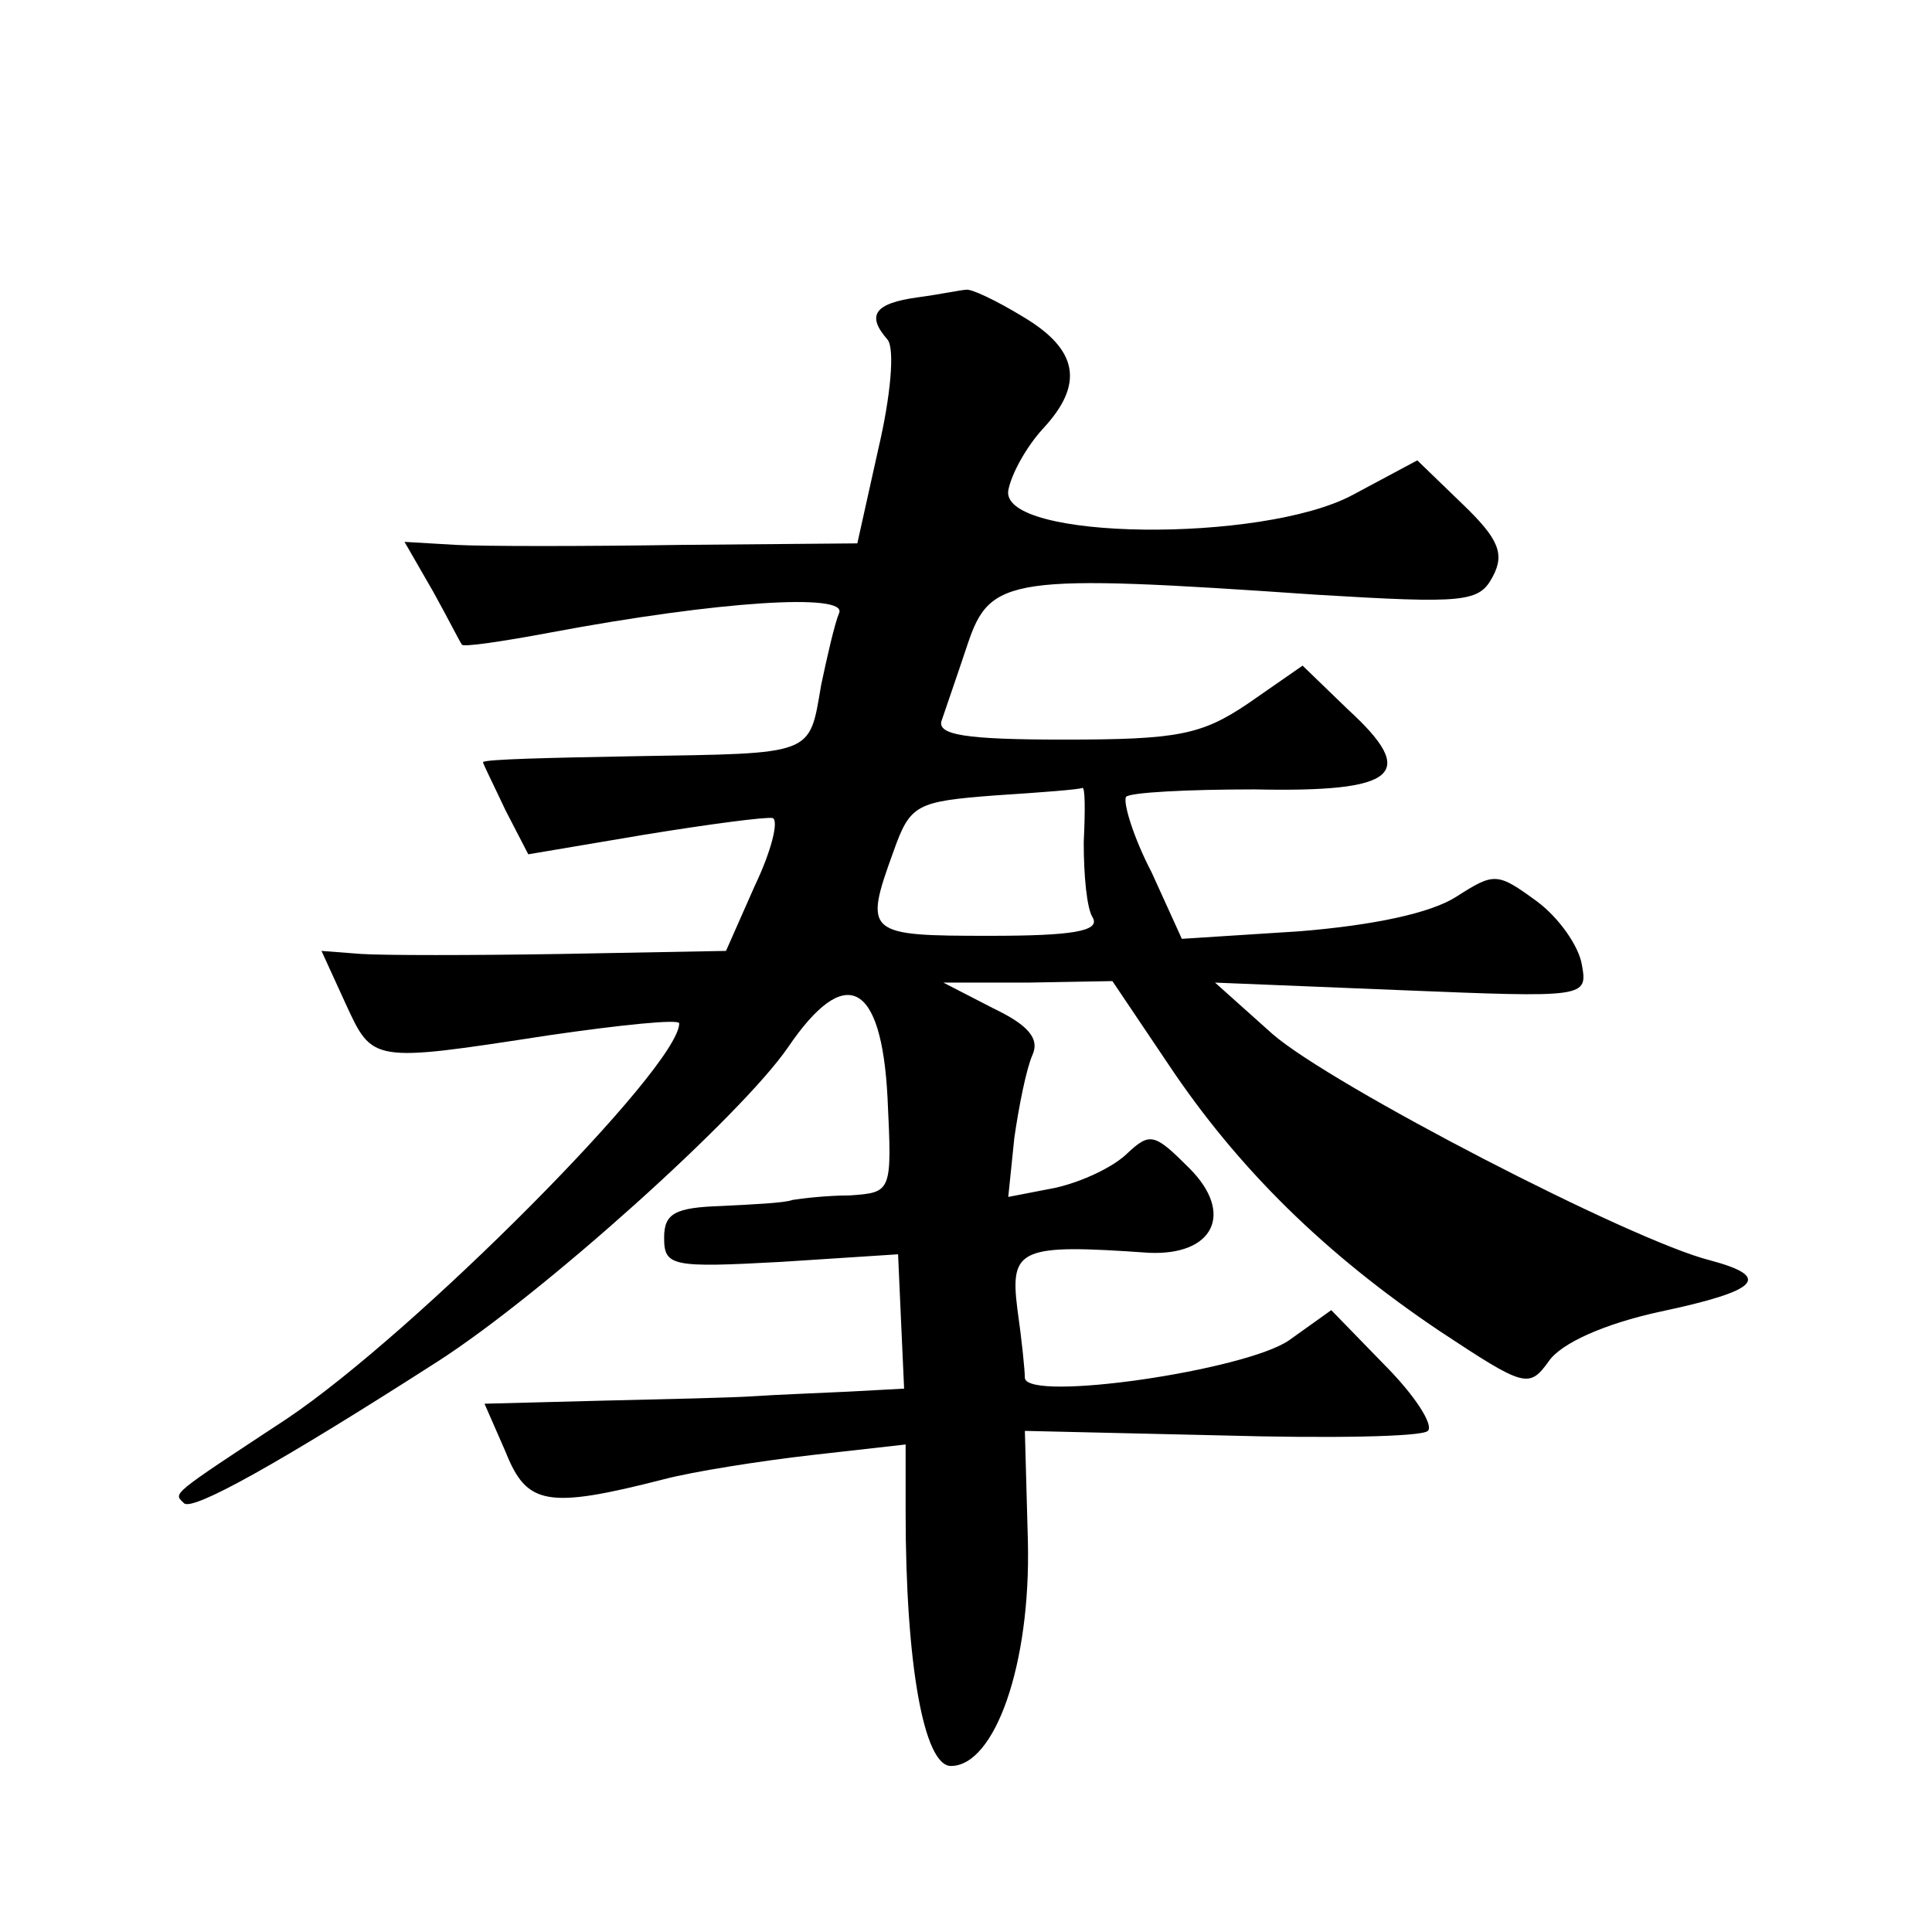
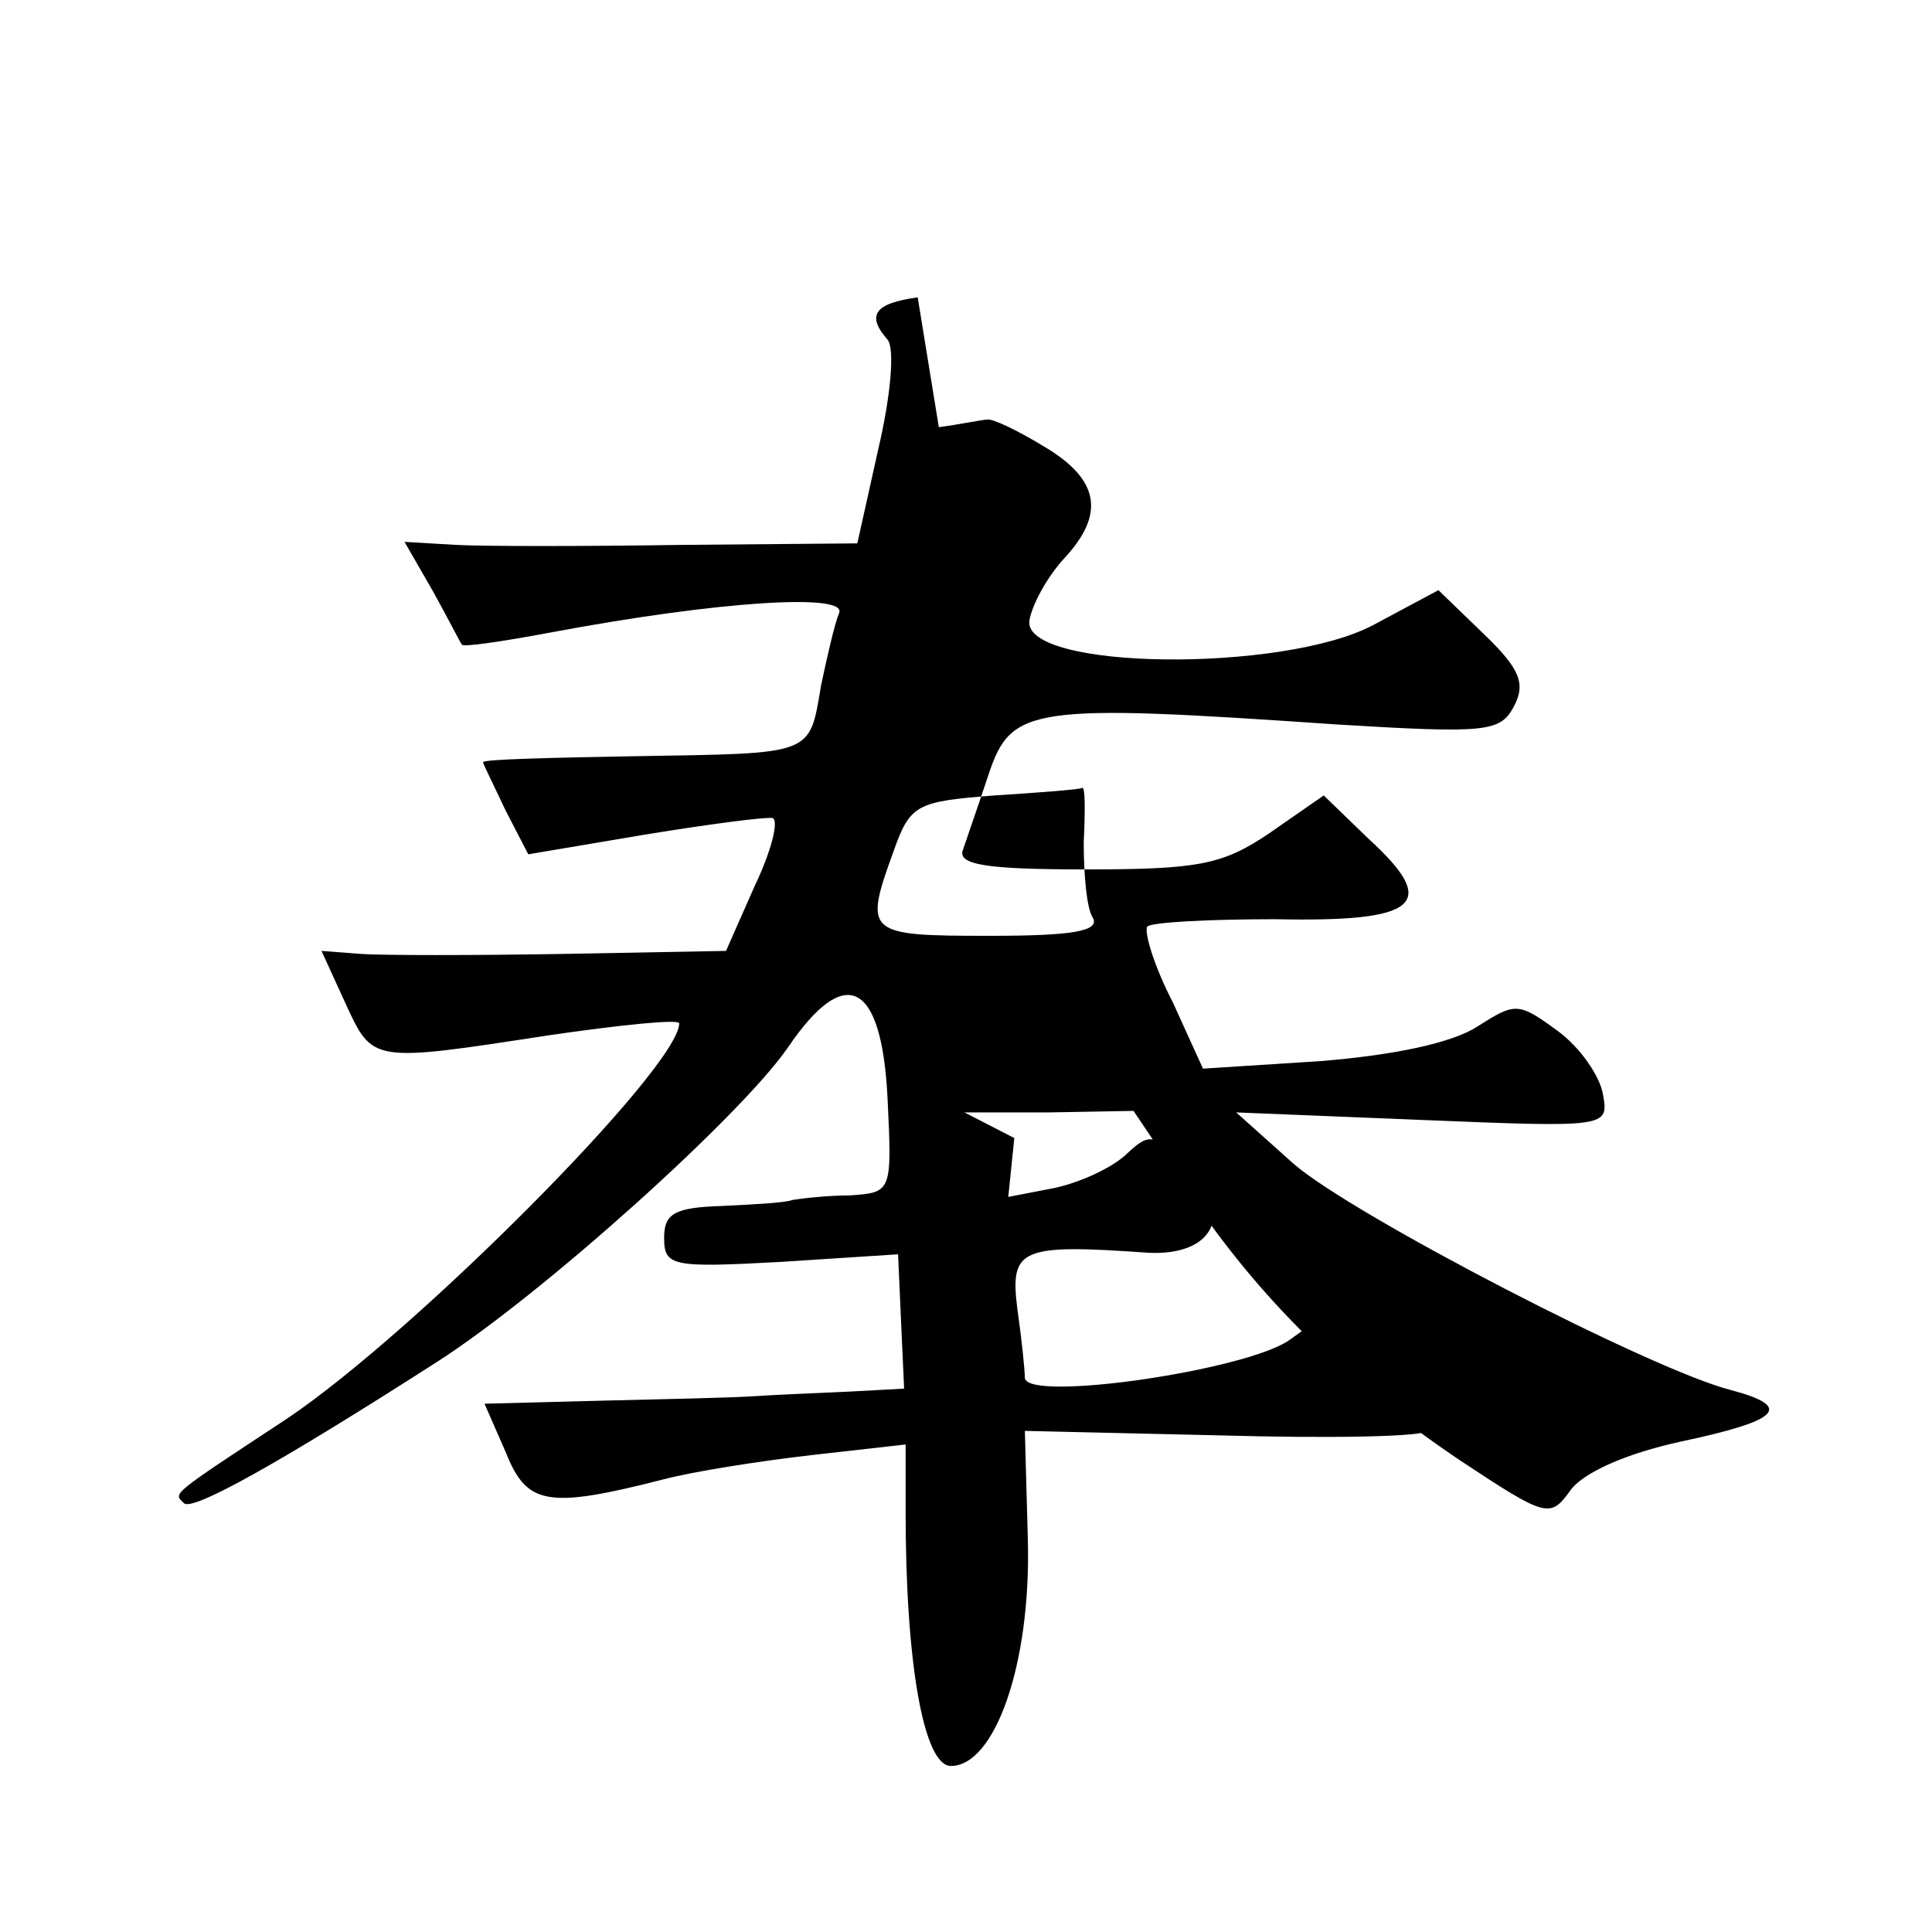
<svg xmlns="http://www.w3.org/2000/svg" version="1.0" width="128pt" height="128pt" viewBox="0 0 128 128" preserveAspectRatio="xMidYMid meet">
  <g transform="translate(0,128) scale(0.1,-0.1)" fill="#0" stroke="none">
-     <path d="M608 1083 c-29 -4 -34 -12 -20 -28 5 -6 2 -38 -6 -72 l-14 -63 -116 -1 c-65 -1 -132 -1 -150 0 l-34 2 19 -33 c10 -18 18 -34 19 -35 0 -2 27 2 59 8 112 21 196 26 191 13 -3 -7 -8 -29 -12 -48 -8 -47 -4 -45 -123 -47 -55 -1 -101 -2 -101 -4 0 -1 7 -15 15 -32 l15 -29 77 13 c43 7 81 12 85 11 4 -2 -1 -22 -12 -45 l-19 -43 -108 -2 c-59 -1 -120 -1 -134 0 l-26 2 16 -35 c18 -39 17 -39 134 -21 48 7 87 11 87 8 0 -29 -175 -205 -260 -262 -79 -52 -75 -49 -68 -56 6 -5 62 26 168 94 70 45 201 163 232 208 38 56 62 44 66 -33 3 -63 3 -63 -25 -65 -15 0 -32 -2 -38 -3 -5 -2 -27 -3 -47 -4 -31 -1 -38 -5 -38 -21 0 -19 5 -20 78 -16 l77 5 2 -45 2 -44 -37 -2 c-20 -1 -48 -2 -62 -3 -14 -1 -60 -2 -102 -3 l-77 -2 14 -32 c14 -35 27 -38 105 -18 19 5 63 12 98 16 l62 7 0 -45 c0 -100 12 -168 30 -168 29 0 53 67 51 149 l-2 73 130 -3 c71 -2 133 -1 137 3 4 4 -9 24 -29 44 l-35 36 -28 -20 c-29 -20 -173 -41 -175 -25 0 5 -2 25 -5 46 -5 40 2 43 87 37 43 -2 57 26 27 56 -23 23 -26 24 -41 10 -9 -9 -30 -19 -48 -23 l-31 -6 4 39 c3 21 8 46 12 55 5 11 -3 20 -26 31 l-33 17 56 0 56 1 37 -55 c46 -69 104 -126 180 -177 56 -37 59 -38 72 -20 8 12 37 25 74 33 66 14 74 23 33 34 -52 13 -251 116 -290 150 l-38 34 123 -5 c123 -5 124 -5 120 17 -2 12 -15 31 -30 42 -26 19 -28 19 -53 3 -17 -11 -55 -19 -104 -23 l-78 -5 -20 44 c-12 23 -19 46 -17 50 2 3 41 5 85 5 95 -2 109 10 62 53 l-30 29 -36 -25 c-31 -21 -47 -24 -122 -24 -65 0 -85 3 -81 13 2 6 10 29 17 50 15 45 28 47 231 33 99 -6 108 -5 117 12 8 15 4 25 -20 48 l-30 29 -43 -23 c-60 -32 -233 -30 -228 3 2 11 12 29 23 41 27 29 24 52 -13 74 -18 11 -35 19 -38 18 -3 0 -17 -3 -32 -5z m110 -361 c0 -22 2 -44 6 -50 5 -9 -14 -12 -68 -12 -82 0 -84 1 -64 56 11 31 15 33 67 37 31 2 57 4 58 5 2 1 2 -15 1 -36z" />
+     <path d="M608 1083 c-29 -4 -34 -12 -20 -28 5 -6 2 -38 -6 -72 l-14 -63 -116 -1 c-65 -1 -132 -1 -150 0 l-34 2 19 -33 c10 -18 18 -34 19 -35 0 -2 27 2 59 8 112 21 196 26 191 13 -3 -7 -8 -29 -12 -48 -8 -47 -4 -45 -123 -47 -55 -1 -101 -2 -101 -4 0 -1 7 -15 15 -32 l15 -29 77 13 c43 7 81 12 85 11 4 -2 -1 -22 -12 -45 l-19 -43 -108 -2 c-59 -1 -120 -1 -134 0 l-26 2 16 -35 c18 -39 17 -39 134 -21 48 7 87 11 87 8 0 -29 -175 -205 -260 -262 -79 -52 -75 -49 -68 -56 6 -5 62 26 168 94 70 45 201 163 232 208 38 56 62 44 66 -33 3 -63 3 -63 -25 -65 -15 0 -32 -2 -38 -3 -5 -2 -27 -3 -47 -4 -31 -1 -38 -5 -38 -21 0 -19 5 -20 78 -16 l77 5 2 -45 2 -44 -37 -2 c-20 -1 -48 -2 -62 -3 -14 -1 -60 -2 -102 -3 l-77 -2 14 -32 c14 -35 27 -38 105 -18 19 5 63 12 98 16 l62 7 0 -45 c0 -100 12 -168 30 -168 29 0 53 67 51 149 l-2 73 130 -3 c71 -2 133 -1 137 3 4 4 -9 24 -29 44 l-35 36 -28 -20 c-29 -20 -173 -41 -175 -25 0 5 -2 25 -5 46 -5 40 2 43 87 37 43 -2 57 26 27 56 -23 23 -26 24 -41 10 -9 -9 -30 -19 -48 -23 l-31 -6 4 39 l-33 17 56 0 56 1 37 -55 c46 -69 104 -126 180 -177 56 -37 59 -38 72 -20 8 12 37 25 74 33 66 14 74 23 33 34 -52 13 -251 116 -290 150 l-38 34 123 -5 c123 -5 124 -5 120 17 -2 12 -15 31 -30 42 -26 19 -28 19 -53 3 -17 -11 -55 -19 -104 -23 l-78 -5 -20 44 c-12 23 -19 46 -17 50 2 3 41 5 85 5 95 -2 109 10 62 53 l-30 29 -36 -25 c-31 -21 -47 -24 -122 -24 -65 0 -85 3 -81 13 2 6 10 29 17 50 15 45 28 47 231 33 99 -6 108 -5 117 12 8 15 4 25 -20 48 l-30 29 -43 -23 c-60 -32 -233 -30 -228 3 2 11 12 29 23 41 27 29 24 52 -13 74 -18 11 -35 19 -38 18 -3 0 -17 -3 -32 -5z m110 -361 c0 -22 2 -44 6 -50 5 -9 -14 -12 -68 -12 -82 0 -84 1 -64 56 11 31 15 33 67 37 31 2 57 4 58 5 2 1 2 -15 1 -36z" />
  </g>
</svg>